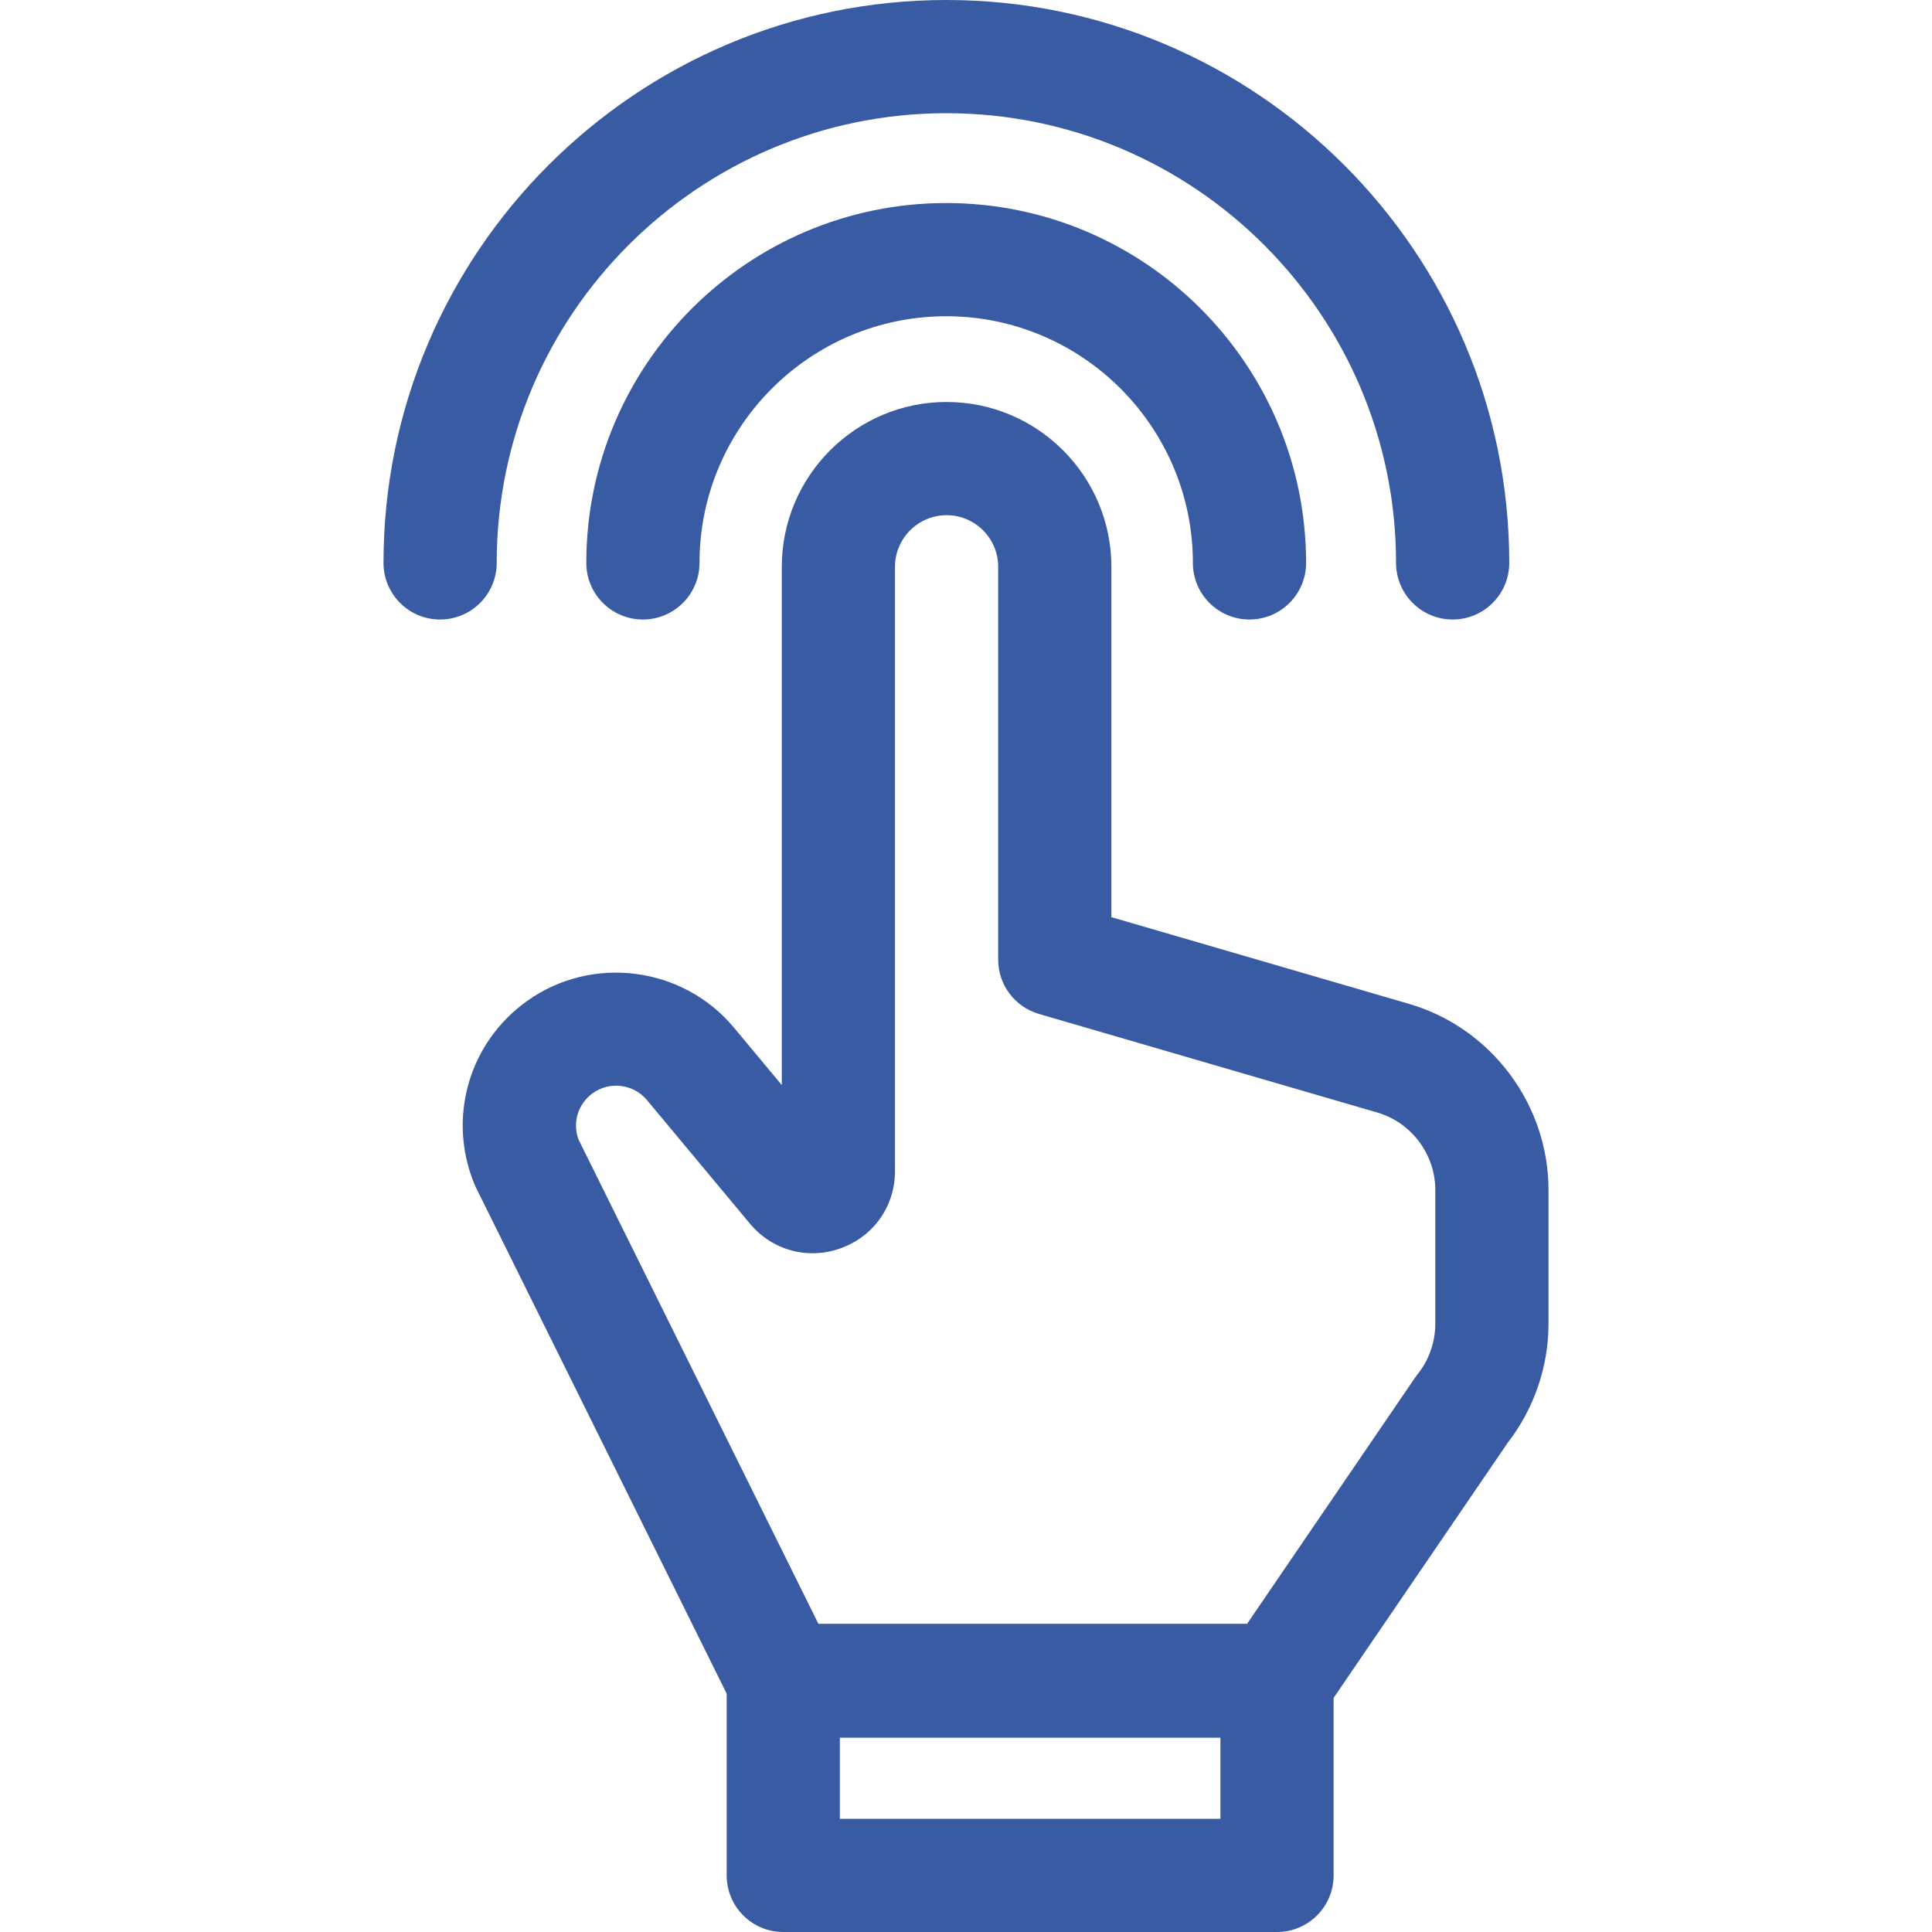
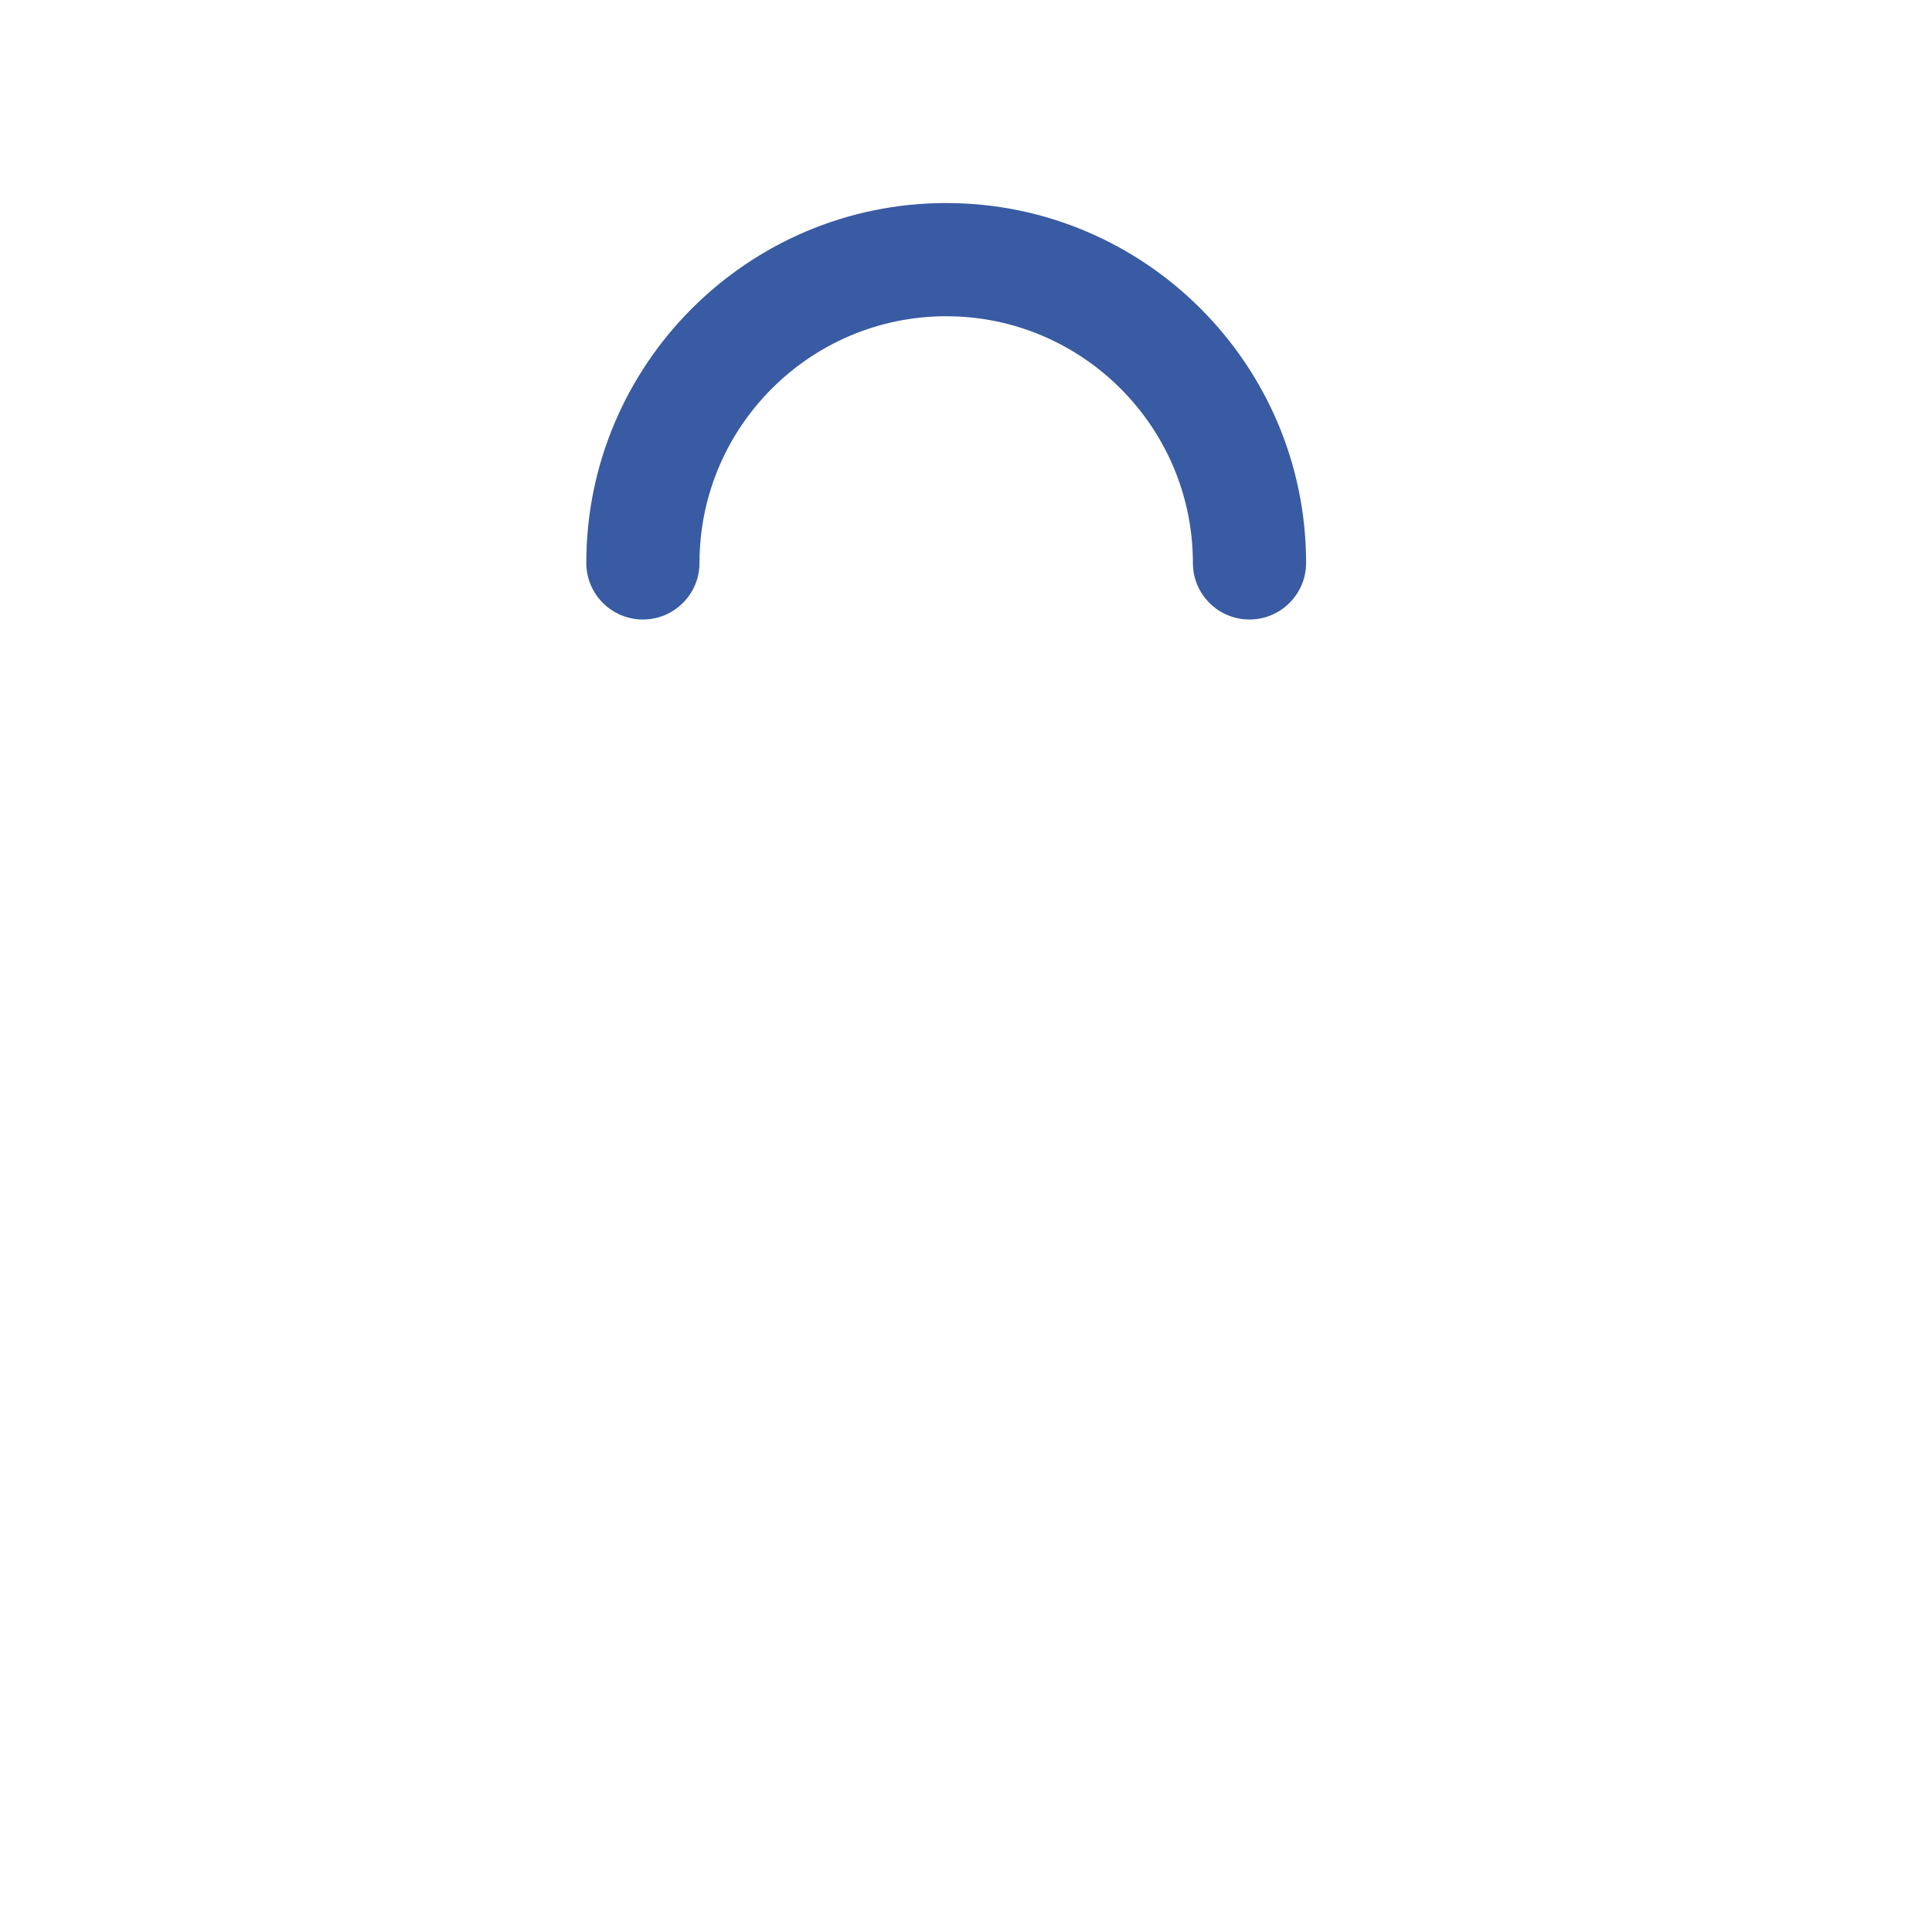
<svg xmlns="http://www.w3.org/2000/svg" width="32" height="32" viewBox="0 0 32 32" fill="none">
-   <path d="M23.337 16.627L18.408 15.191V9.388C18.408 7.883 17.183 6.658 15.678 6.658C14.174 6.658 12.949 7.883 12.949 9.388V17.972L12.156 17.02C11.31 16.005 9.806 15.811 8.731 16.579C7.765 17.267 7.406 18.515 7.857 19.611C7.865 19.631 7.874 19.651 7.884 19.671L12.036 28.052V31.062C12.036 31.58 12.456 32 12.973 32H21.151C21.669 32 22.089 31.58 22.089 31.062V28.122L24.975 23.893C25.409 23.332 25.648 22.635 25.648 21.926V19.709C25.648 18.291 24.698 17.024 23.337 16.627ZM20.214 30.125H13.911V28.782H20.214V30.125ZM23.773 21.926C23.773 22.226 23.671 22.521 23.484 22.756C23.47 22.773 23.456 22.792 23.443 22.811L20.656 26.895H13.555L9.582 18.874C9.478 18.593 9.574 18.28 9.82 18.105C10.101 17.904 10.494 17.955 10.716 18.221L12.421 20.267C12.792 20.712 13.383 20.872 13.928 20.674C14.472 20.477 14.824 19.976 14.824 19.397V9.388C14.824 8.917 15.207 8.533 15.678 8.533C16.15 8.533 16.533 8.917 16.533 9.388V15.894C16.533 16.311 16.808 16.677 17.208 16.794L22.812 18.427C23.378 18.592 23.773 19.119 23.773 19.709V21.926H23.773Z" fill="#385BA3" />
  <path d="M15.672 3.363C12.385 3.363 9.711 6.037 9.711 9.324C9.711 9.841 10.131 10.261 10.648 10.261C11.166 10.261 11.586 9.841 11.586 9.324C11.586 7.071 13.419 5.238 15.672 5.238C17.925 5.238 19.758 7.071 19.758 9.324C19.758 9.841 20.177 10.261 20.695 10.261C21.213 10.261 21.633 9.841 21.633 9.324C21.633 6.037 18.959 3.363 15.672 3.363Z" fill="#385BA3" />
-   <path d="M8.227 9.323C8.227 5.216 11.568 1.875 15.675 1.875C19.782 1.875 23.123 5.216 23.123 9.323C23.123 9.841 23.543 10.261 24.061 10.261C24.579 10.261 24.998 9.841 24.998 9.323C24.998 4.183 20.816 0 15.675 0C10.534 0 6.352 4.183 6.352 9.323C6.352 9.841 6.771 10.261 7.289 10.261C7.807 10.261 8.227 9.841 8.227 9.323Z" fill="#385BA3" />
</svg>